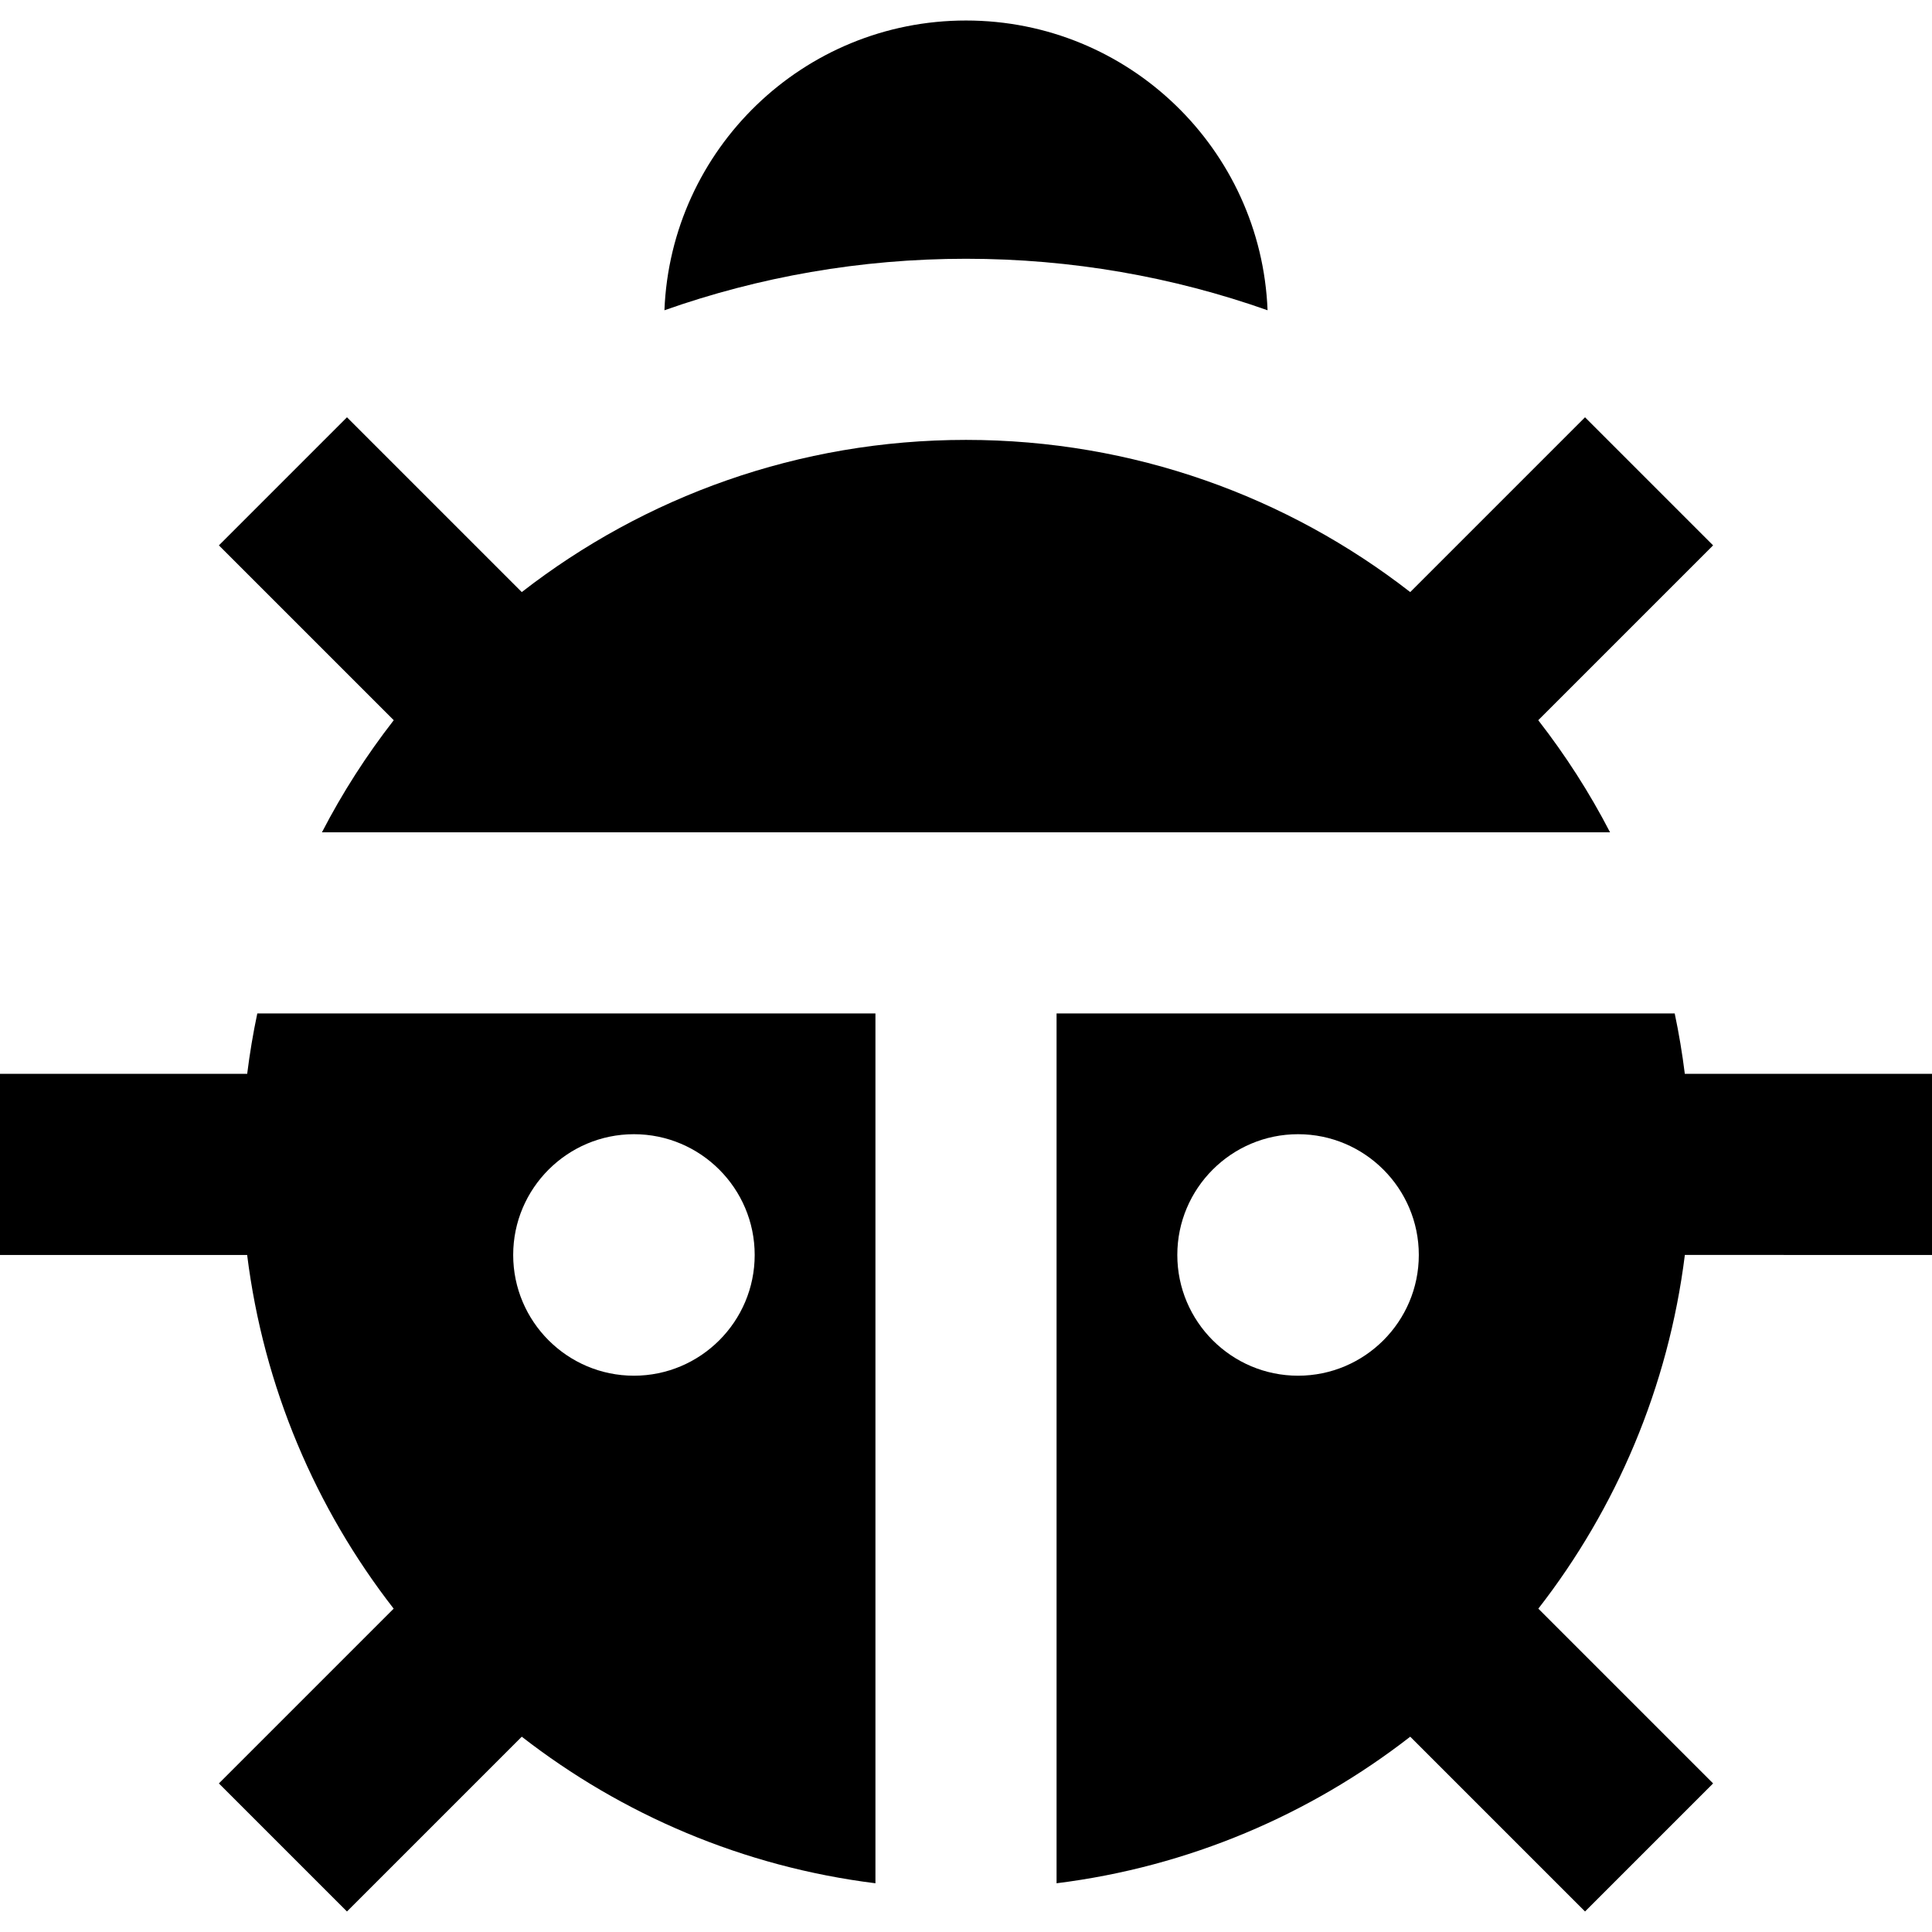
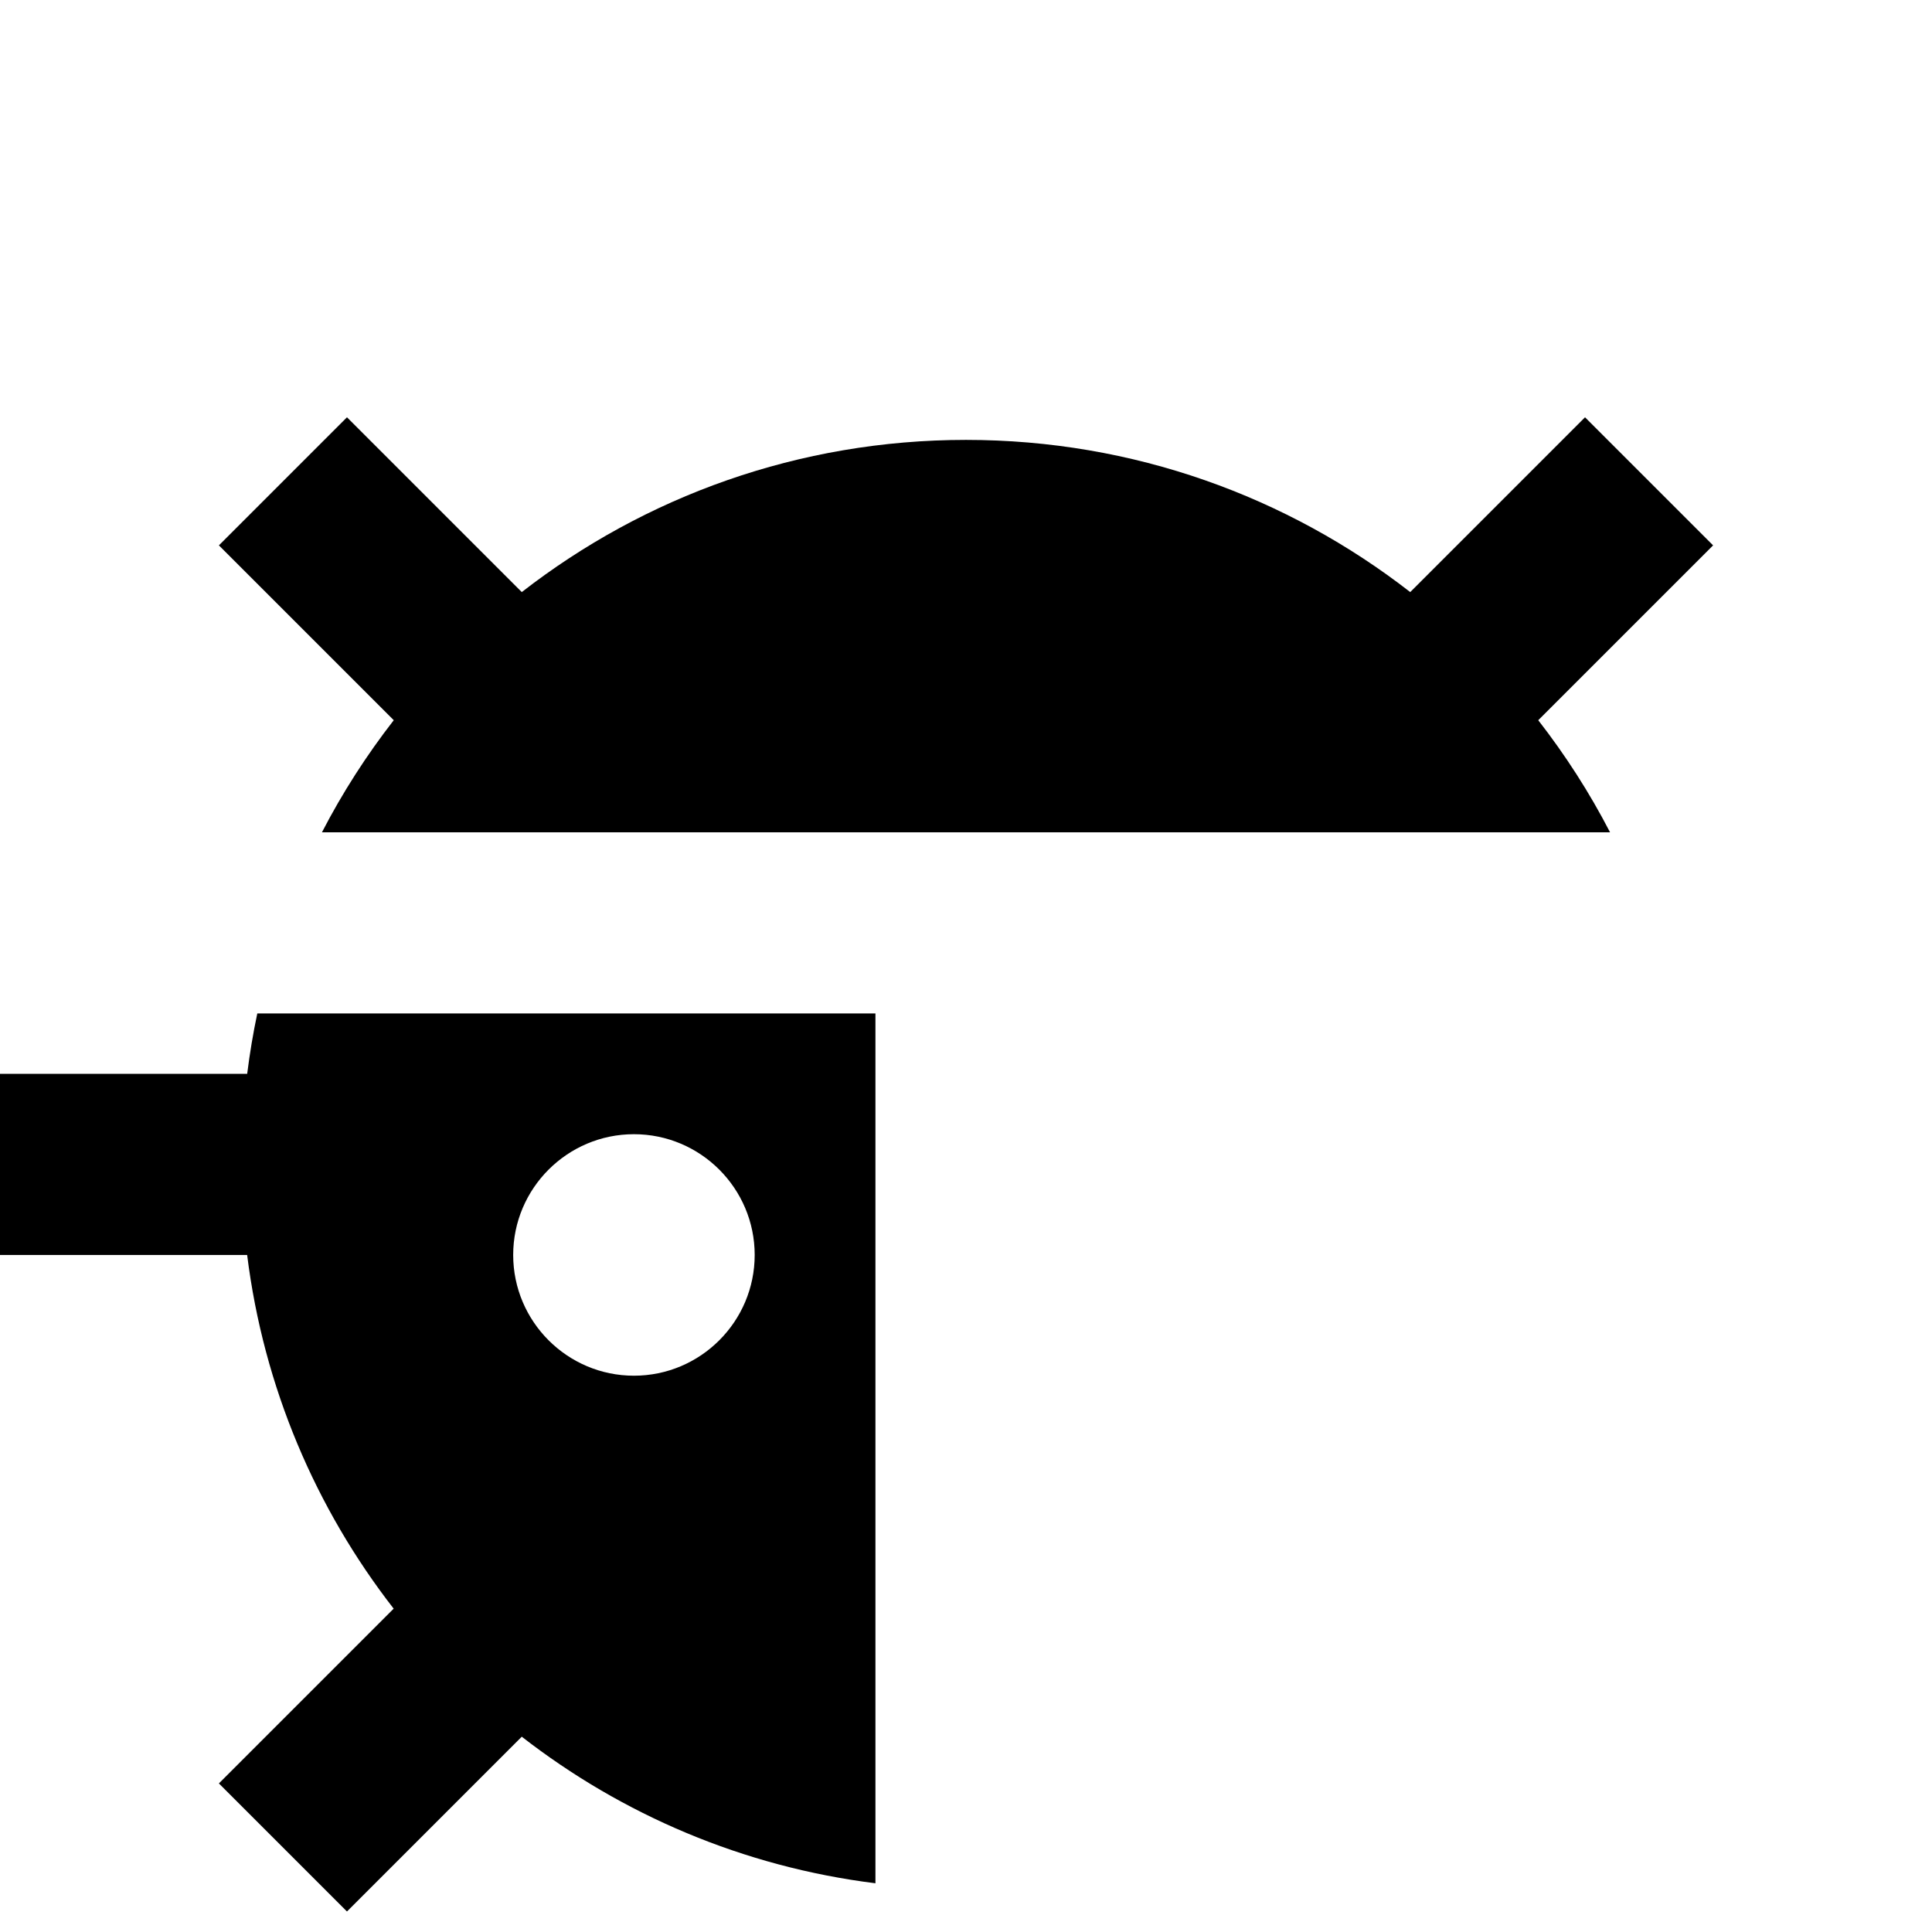
<svg xmlns="http://www.w3.org/2000/svg" version="1.1" id="Layer_1" x="0px" y="0px" viewBox="0 0 512 512" style="enable-background:new 0 0 512 512;" xml:space="preserve">
  <g>
    <g>
-       <path d="M446.494,284.576c-0.677-5.405-1.565-10.744-2.68-16H280v230.509c35.056-4.371,67.17-18.2,93.726-38.843l46.323,46.322    l33.941-33.941l-46.315-46.314c20.643-26.555,34.456-58.678,38.829-93.734H512v-47.998H446.494z M344,364.576    c-17.645,0-32-14.355-32-32c0-17.645,14.355-32,32-32s32,14.355,32,32C376,350.221,361.645,364.576,344,364.576z" />
-     </g>
+       </g>
  </g>
  <g>
    <g>
      <path d="M68.186,268.576c-1.115,5.256-2.003,10.595-2.68,16H0v48h65.496c4.373,35.056,18.184,67.179,38.829,93.734L58.01,472.624    l33.941,33.941l46.323-46.322c26.557,20.642,58.67,34.47,93.726,38.843v-230.51H68.186z M168,364.576c-17.645,0-32-14.355-32-32    c0-17.645,14.355-32,32-32s32,14.355,32,32C200,350.221,185.645,364.576,168,364.576z" />
    </g>
  </g>
  <g>
    <g>
      <path d="M453.99,144.528l-33.941-33.941l-46.323,46.323C341.214,131.634,300.37,116.576,256,116.576    s-85.214,15.059-117.725,40.333L91.95,110.586L58.01,144.526l46.338,46.336c-7.205,9.27-13.598,19.2-19.03,29.714h341.366    c-5.432-10.514-11.826-20.443-19.03-29.712L453.99,144.528z" />
    </g>
  </g>
  <g>
    <g>
-       <path d="M256,5.435c-43.106,0-78.23,34.096-79.918,76.787c25.002-8.827,51.894-13.646,79.918-13.646s54.917,4.819,79.918,13.646    C334.23,39.531,299.106,5.435,256,5.435z" />
-     </g>
+       </g>
  </g>
  <g>
</g>
  <g>
</g>
  <g>
</g>
  <g>
</g>
  <g>
</g>
  <g>
</g>
  <g>
</g>
  <g>
</g>
  <g>
</g>
  <g>
</g>
  <g>
</g>
  <g>
</g>
  <g>
</g>
  <g>
</g>
  <g>
</g>
</svg>